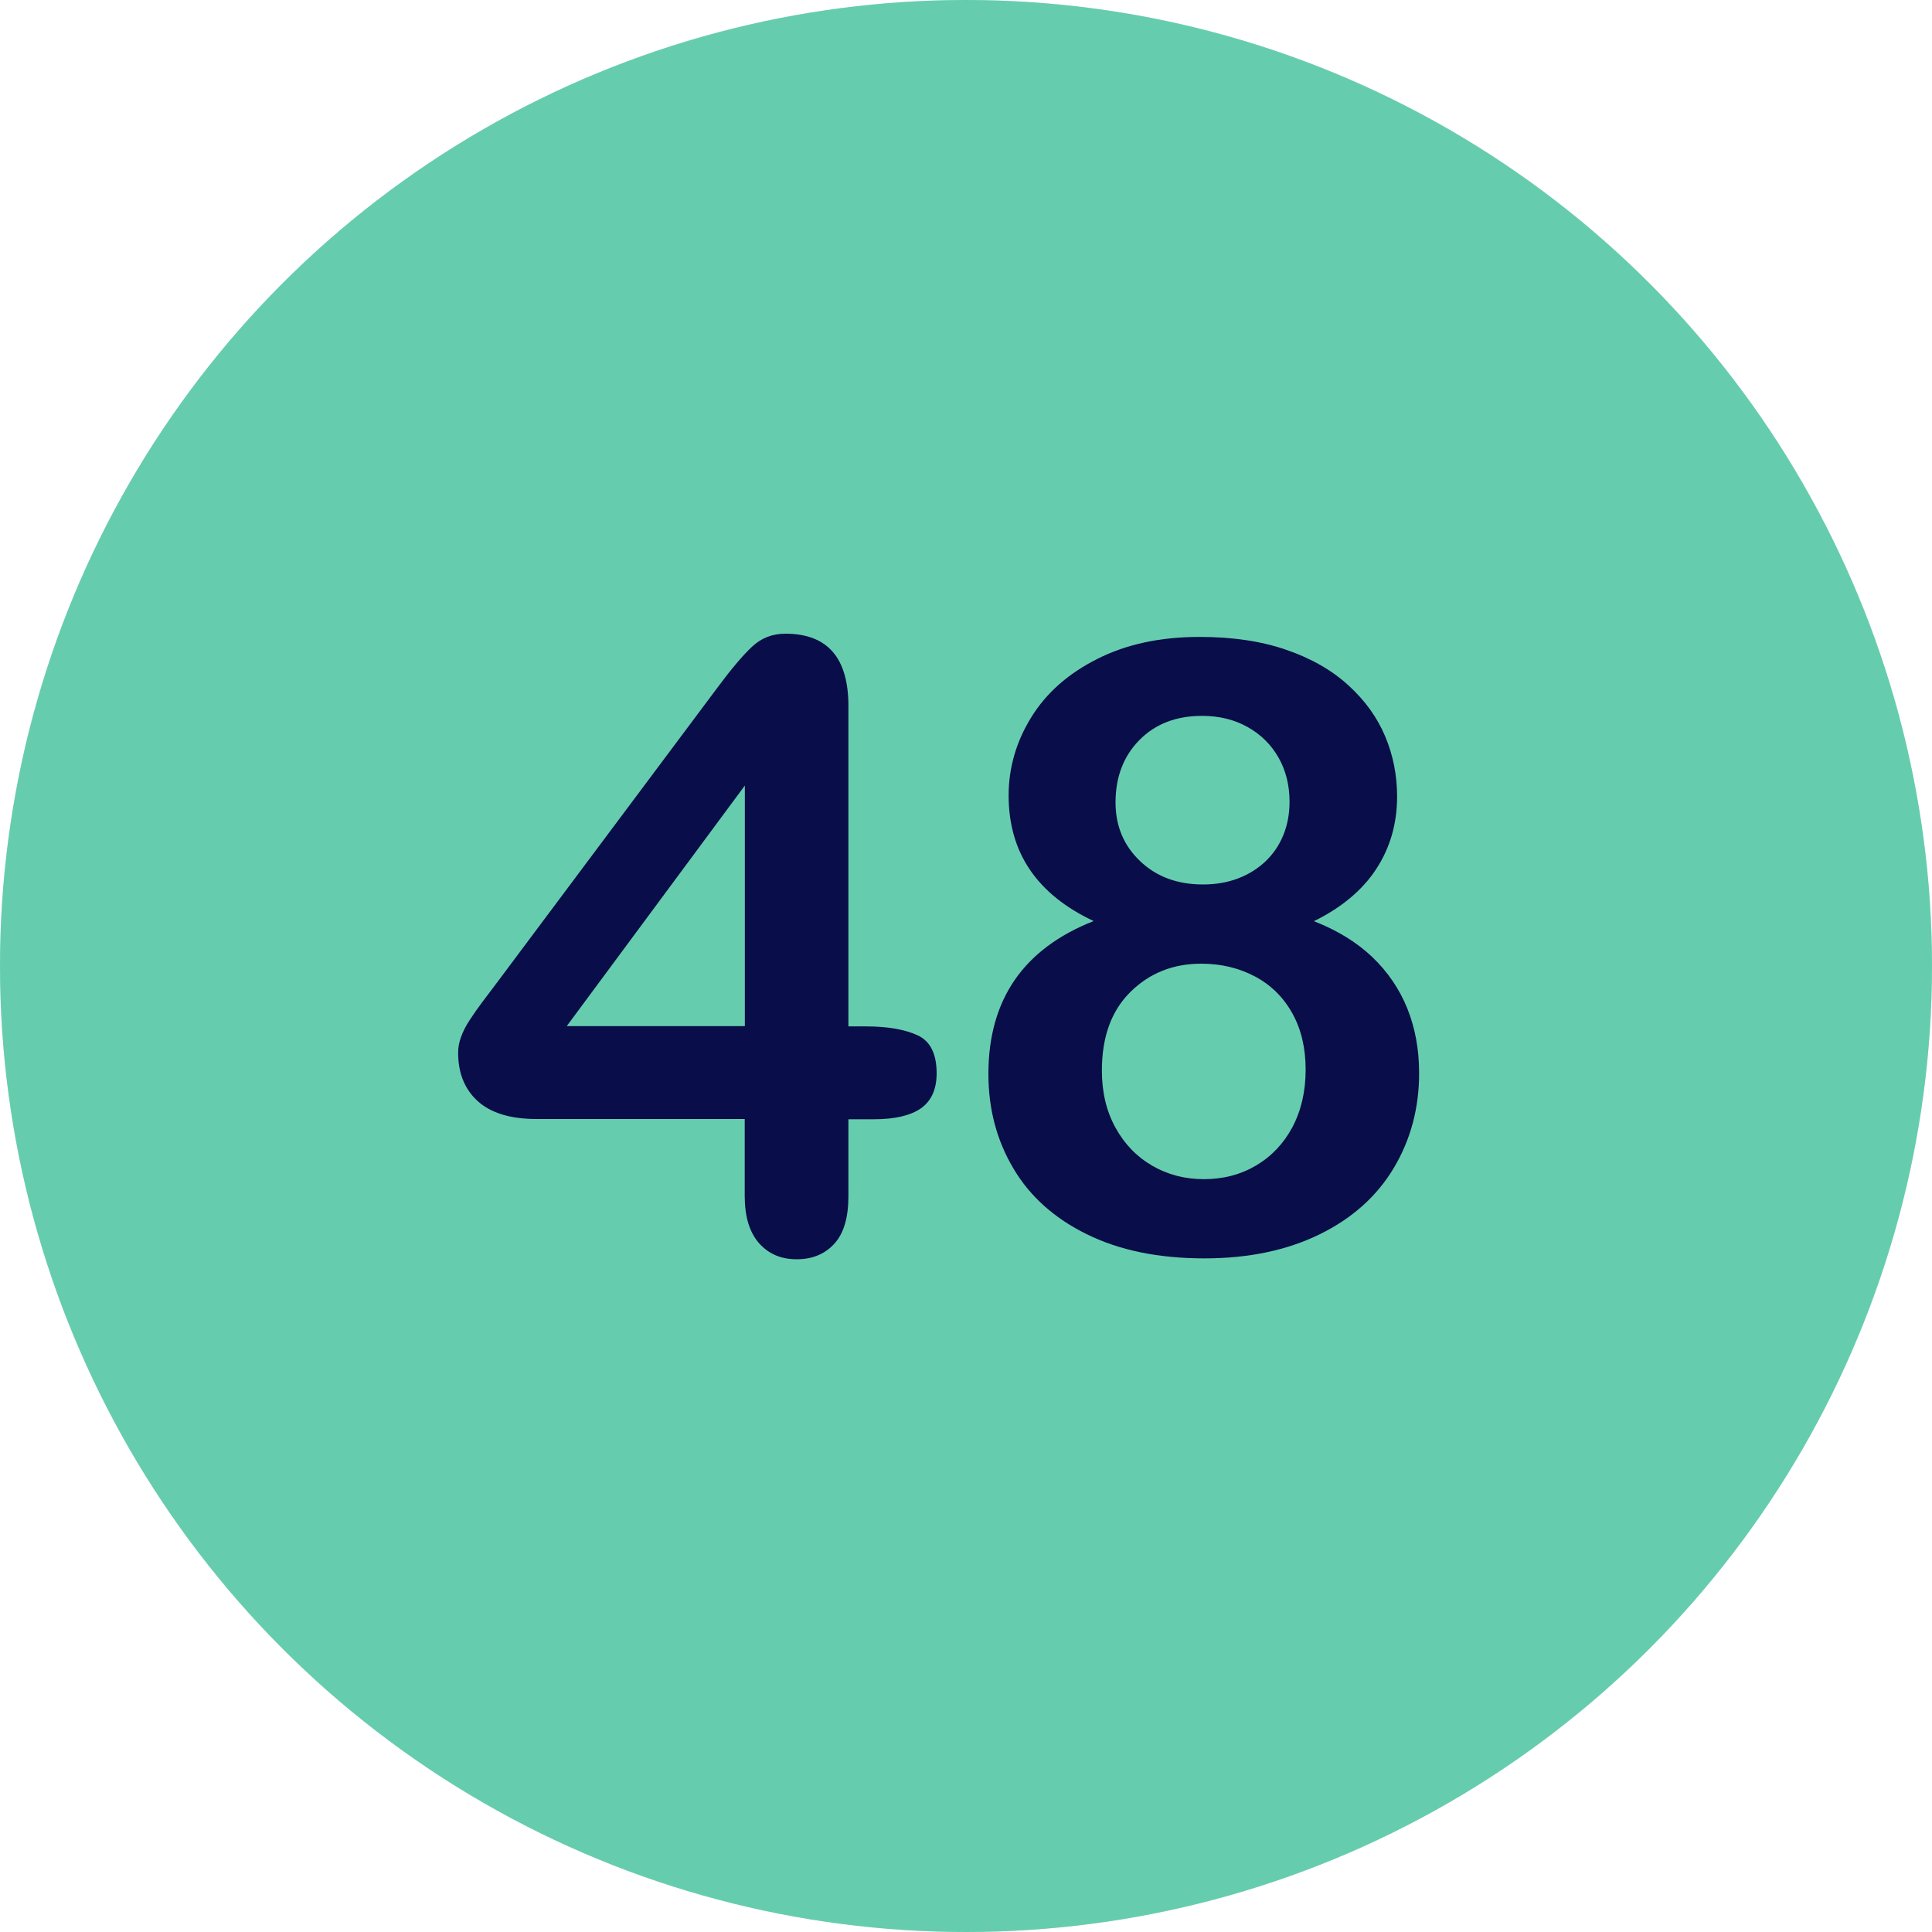
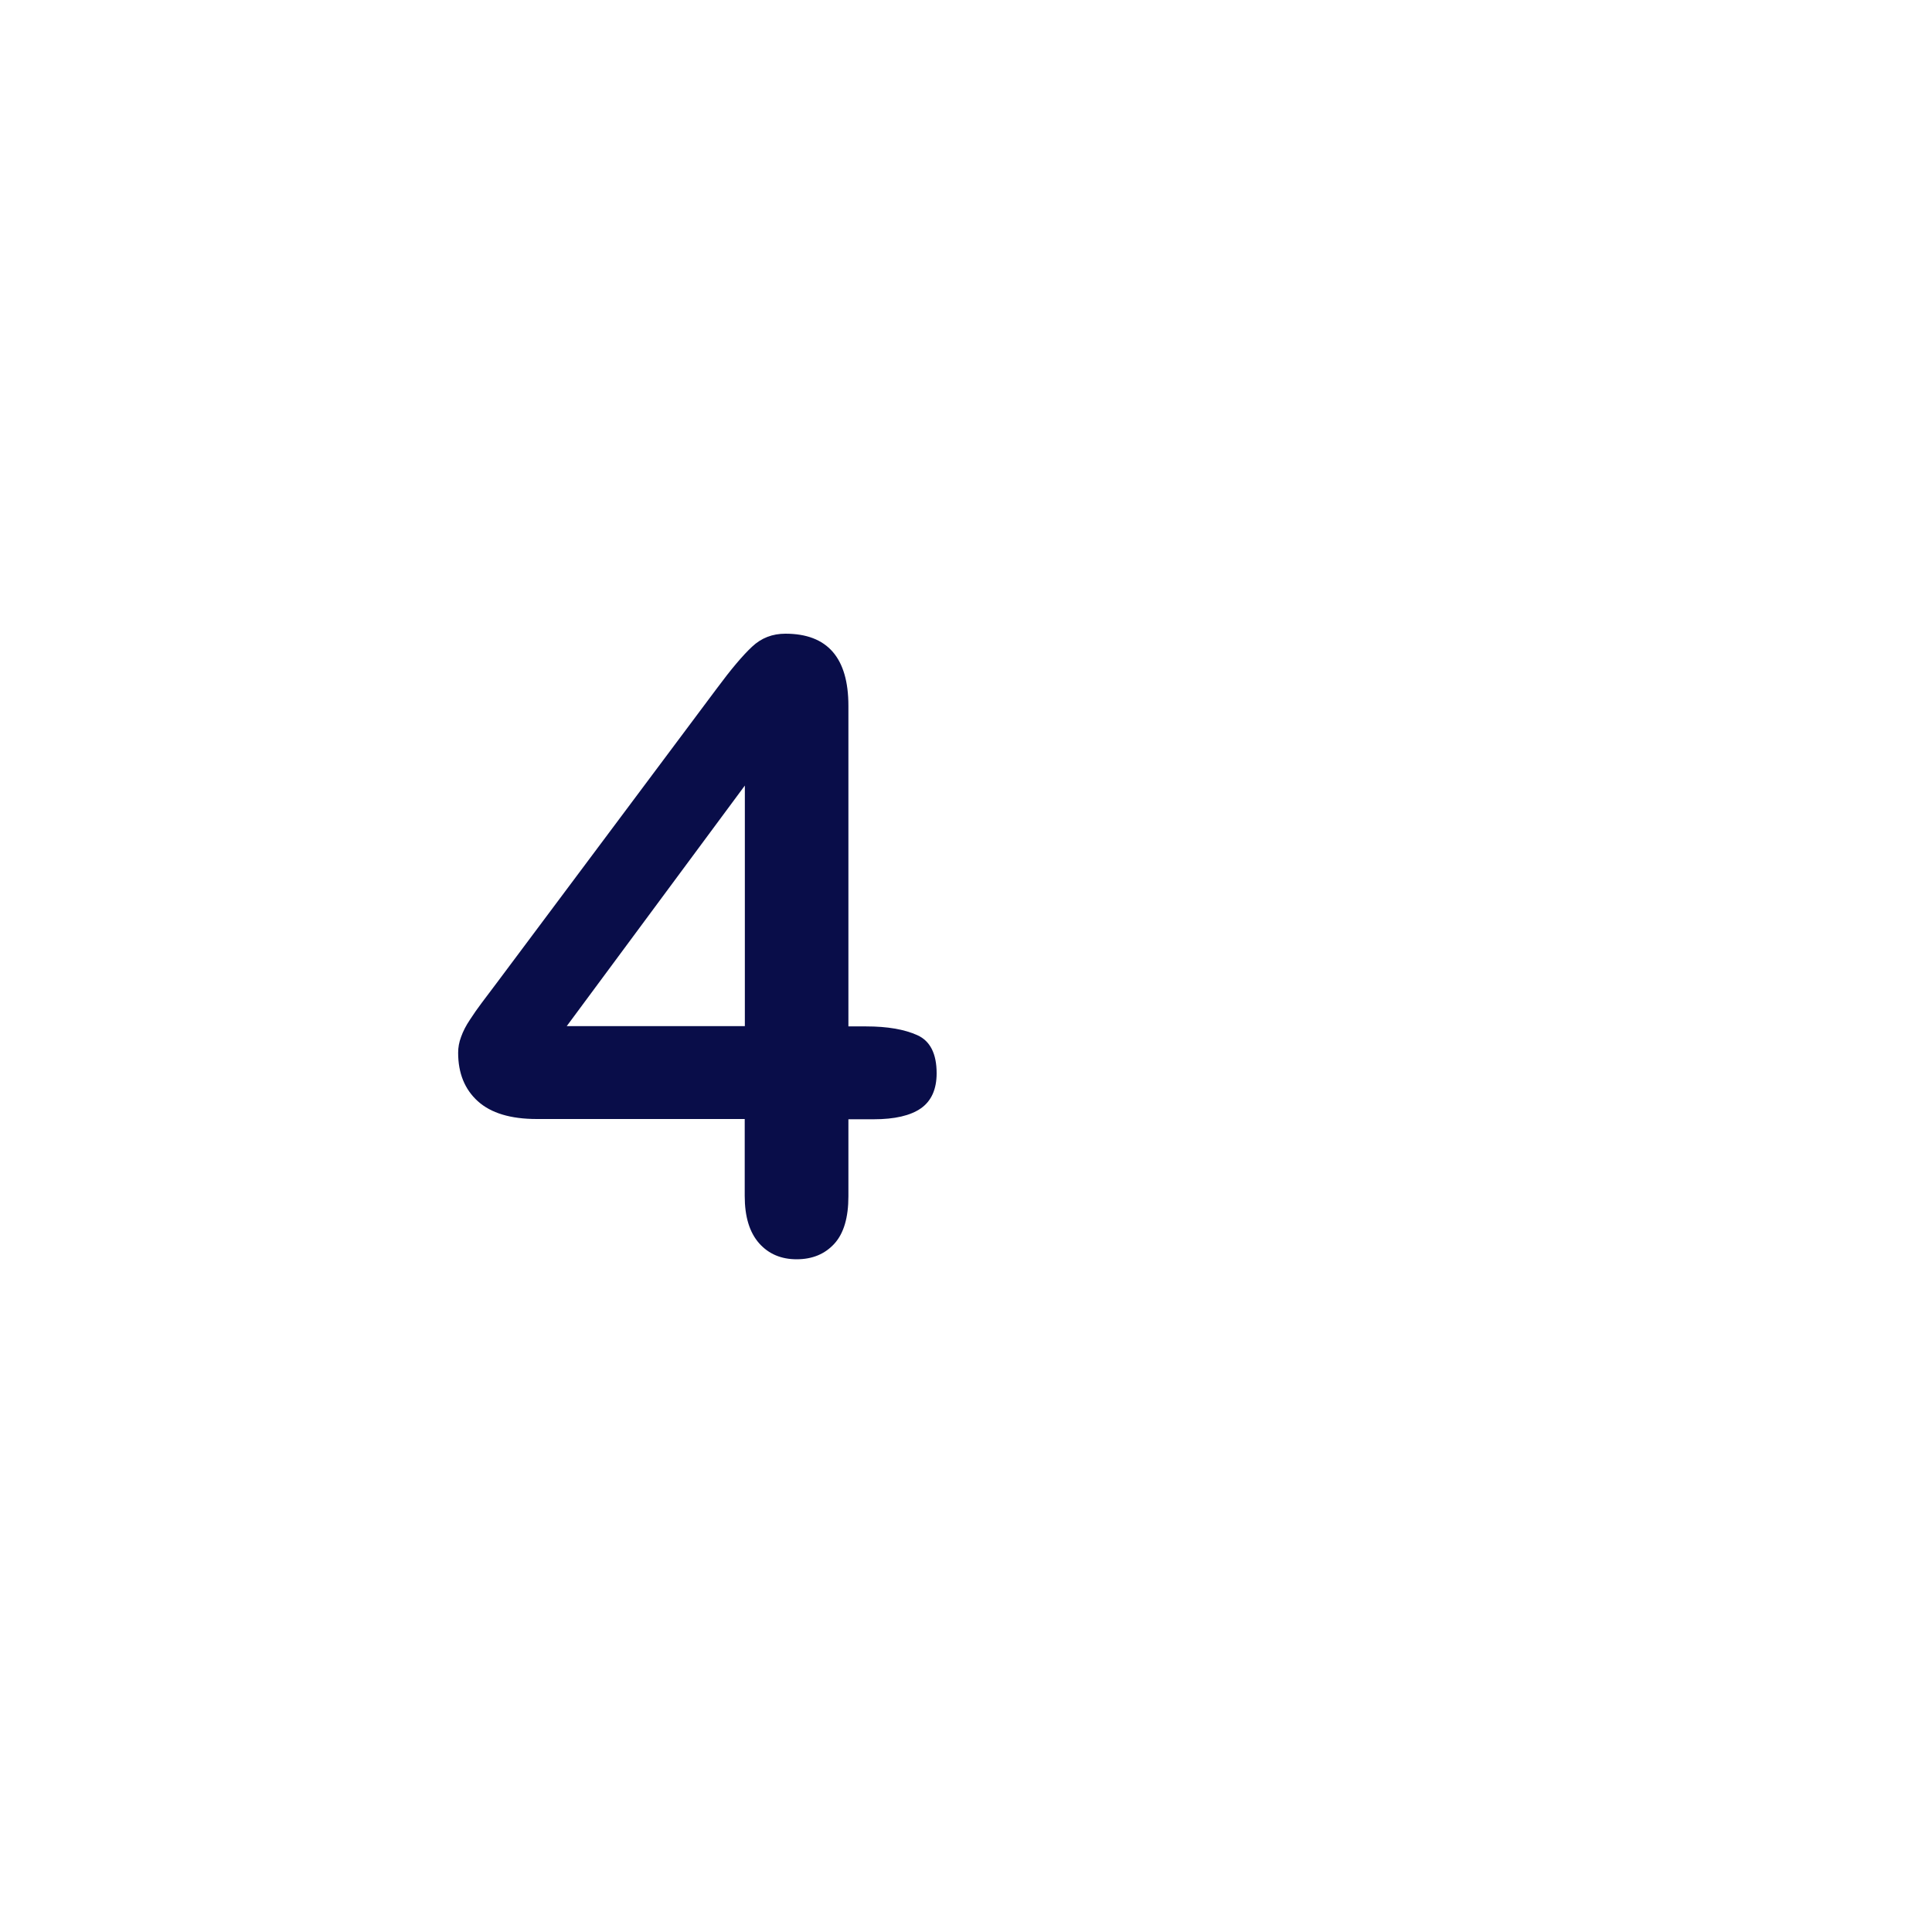
<svg xmlns="http://www.w3.org/2000/svg" id="Layer_1" x="0px" y="0px" viewBox="0 0 1500 1500" style="enable-background:new 0 0 1500 1500;" xml:space="preserve">
  <style type="text/css">	.st0{fill:#E5E7EB;}	.st1{fill:#65CDAE;}	.st2{fill:#090D49;}</style>
-   <circle class="st0" cx="750" cy="750" r="750" />
-   <circle class="st1" cx="750" cy="750" r="750" />
  <g>
    <path class="st2" d="M578.2,928.6v-59.8H416.8c-20.4,0-35.6-4.6-45.8-13.8c-10.2-9.2-15.3-21.8-15.3-37.6c0-4.1,0.7-8.2,2.3-12.4   c1.5-4.2,3.7-8.6,6.8-13.2c3-4.6,6.1-9.1,9.3-13.3c3.2-4.3,7.2-9.5,11.9-15.8l170.4-228c11.1-15,20.3-25.9,27.5-32.6   c7.2-6.8,15.8-10.1,25.9-10.1c32.6,0,48.9,18.7,48.9,56v248.9h13.8c16.5,0,29.7,2.3,39.7,6.8c10,4.5,15,14.4,15,29.6   c0,12.4-4.1,21.5-12.2,27.2c-8.2,5.7-20.4,8.5-36.7,8.5h-19.6v59.8c0,16.5-3.6,28.8-10.9,36.8c-7.3,8-17,12.1-29.3,12.1   c-12,0-21.7-4.1-29.1-12.4C581.9,956.8,578.2,944.6,578.2,928.6z M440,796.7h138.3V609.9L440,796.7z" />
-     <path class="st2" d="M783.1,617.6c0-21.4,5.8-41.6,17.5-60.6c11.7-19,28.8-34.1,51.5-45.5c22.6-11.4,49-17,79.3-17   c25.5,0,47.9,3.3,67.2,10c19.3,6.6,35.4,15.8,48.2,27.5c12.9,11.7,22.4,24.9,28.6,39.6c6.2,14.7,9.3,30.3,9.3,46.8   c0,21-5.4,39.8-16.2,56.3c-10.8,16.5-27,30-48.4,40.5c18.2,7.1,33.3,16.4,45.3,27.8c12,11.5,21.1,24.8,27.2,39.9s9.2,31.9,9.2,50.3   c0,27-6.5,51.5-19.6,73.5c-13.1,22-32.3,39.2-57.6,51.6c-25.3,12.4-55.1,18.7-89.4,18.7c-35.6,0-66-6.2-91.3-18.7   c-25.3-12.4-44.4-29.5-57.2-51.3c-12.9-21.8-19.3-46.1-19.3-73.2c0-57.7,27.2-97.2,81.7-118.7C805.1,694.4,783.1,662,783.1,617.6z    M1013.7,830.5c0-16.7-3.4-31.3-10.3-43.7c-6.9-12.4-16.5-22-28.9-28.6c-12.4-6.6-26.4-10-41.8-10c-21.9,0-40.2,7.3-55,21.9   c-14.8,14.6-22.2,34.9-22.2,61.1c0,16.7,3.5,31.5,10.5,44.2c7,12.8,16.5,22.6,28.5,29.6c12,7,25.4,10.5,40.2,10.5   c15,0,28.5-3.5,40.5-10.6c12-7.1,21.4-17,28.3-29.9C1010.3,862,1013.7,847.2,1013.7,830.5z M933.3,555.8   c-20.2,0-36.4,6.3-48.7,18.8c-12.3,12.5-18.5,28.7-18.5,48.4c0,18.2,6.3,33.4,19,45.5c12.6,12.1,28.9,18.2,48.9,18.2   c10.1,0,19.2-1.6,27.5-4.8c8.3-3.2,15.3-7.7,21.2-13.3c5.9-5.7,10.5-12.4,13.7-20.3c3.2-7.8,4.8-16.5,4.8-25.9   c0-12.6-2.8-24-8.5-34.1c-5.7-10.1-13.7-18-24-23.8C958.4,558.7,946.6,555.8,933.3,555.8z" />
  </g>
</svg>